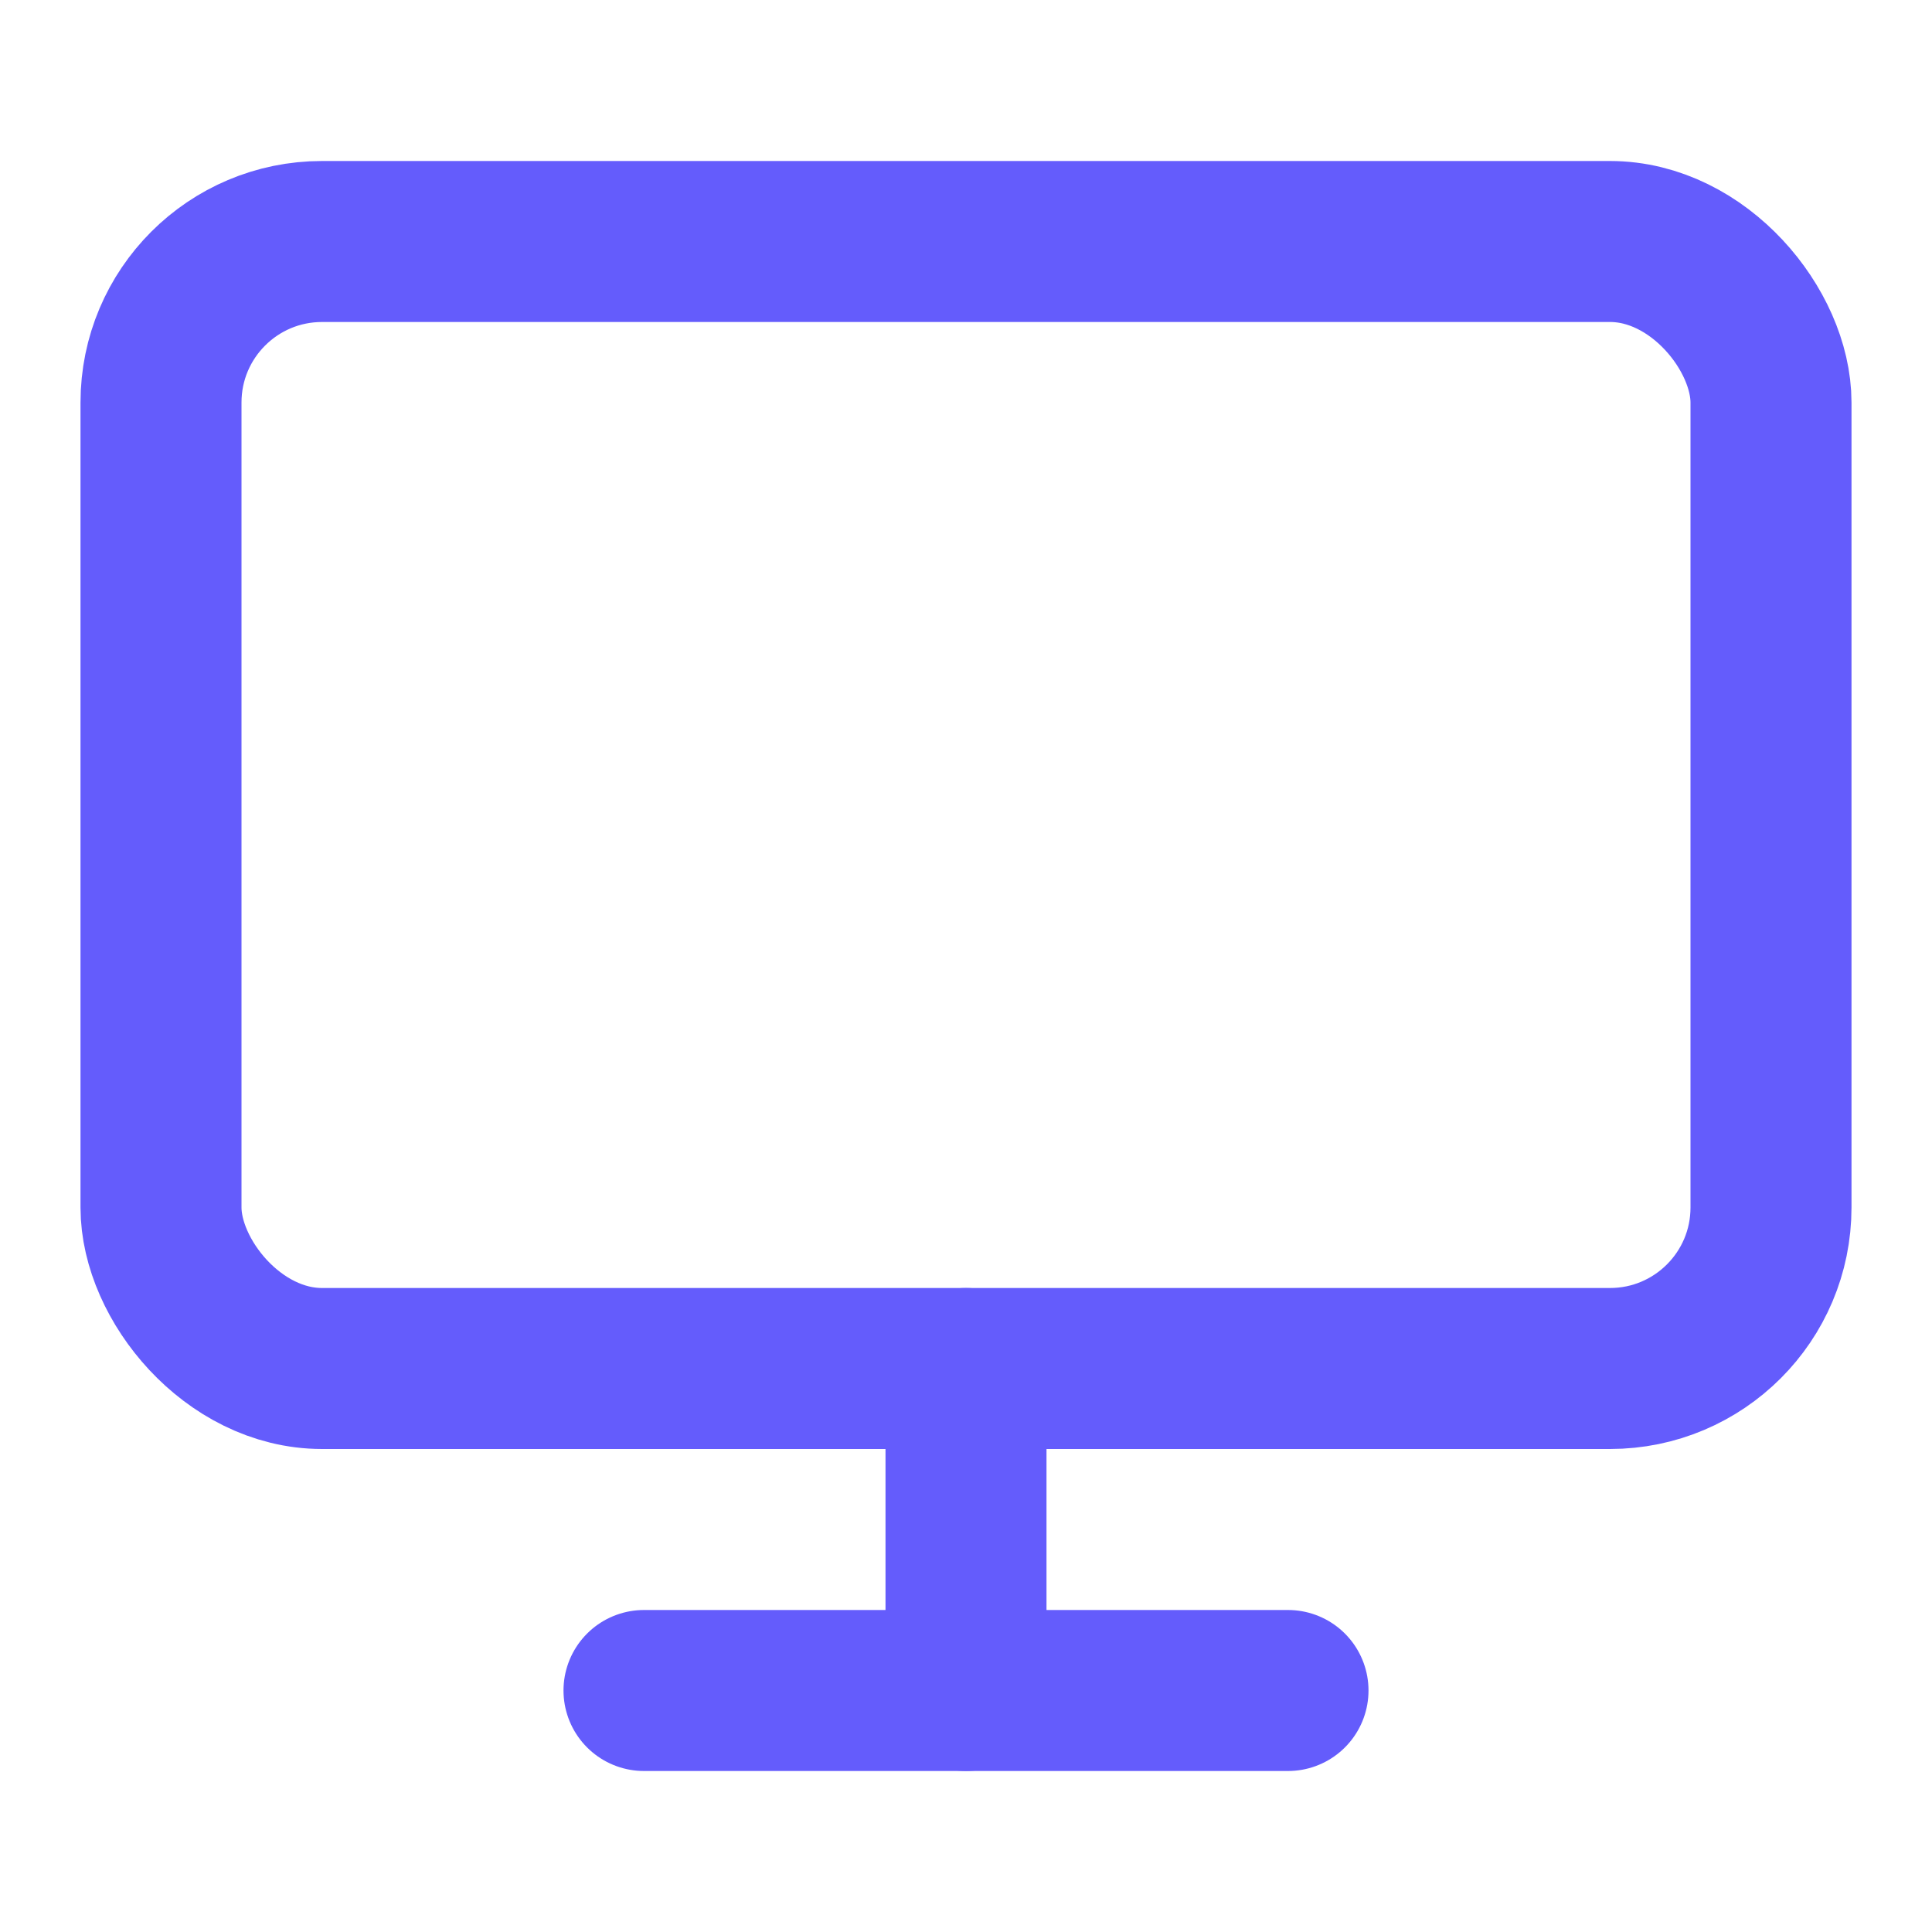
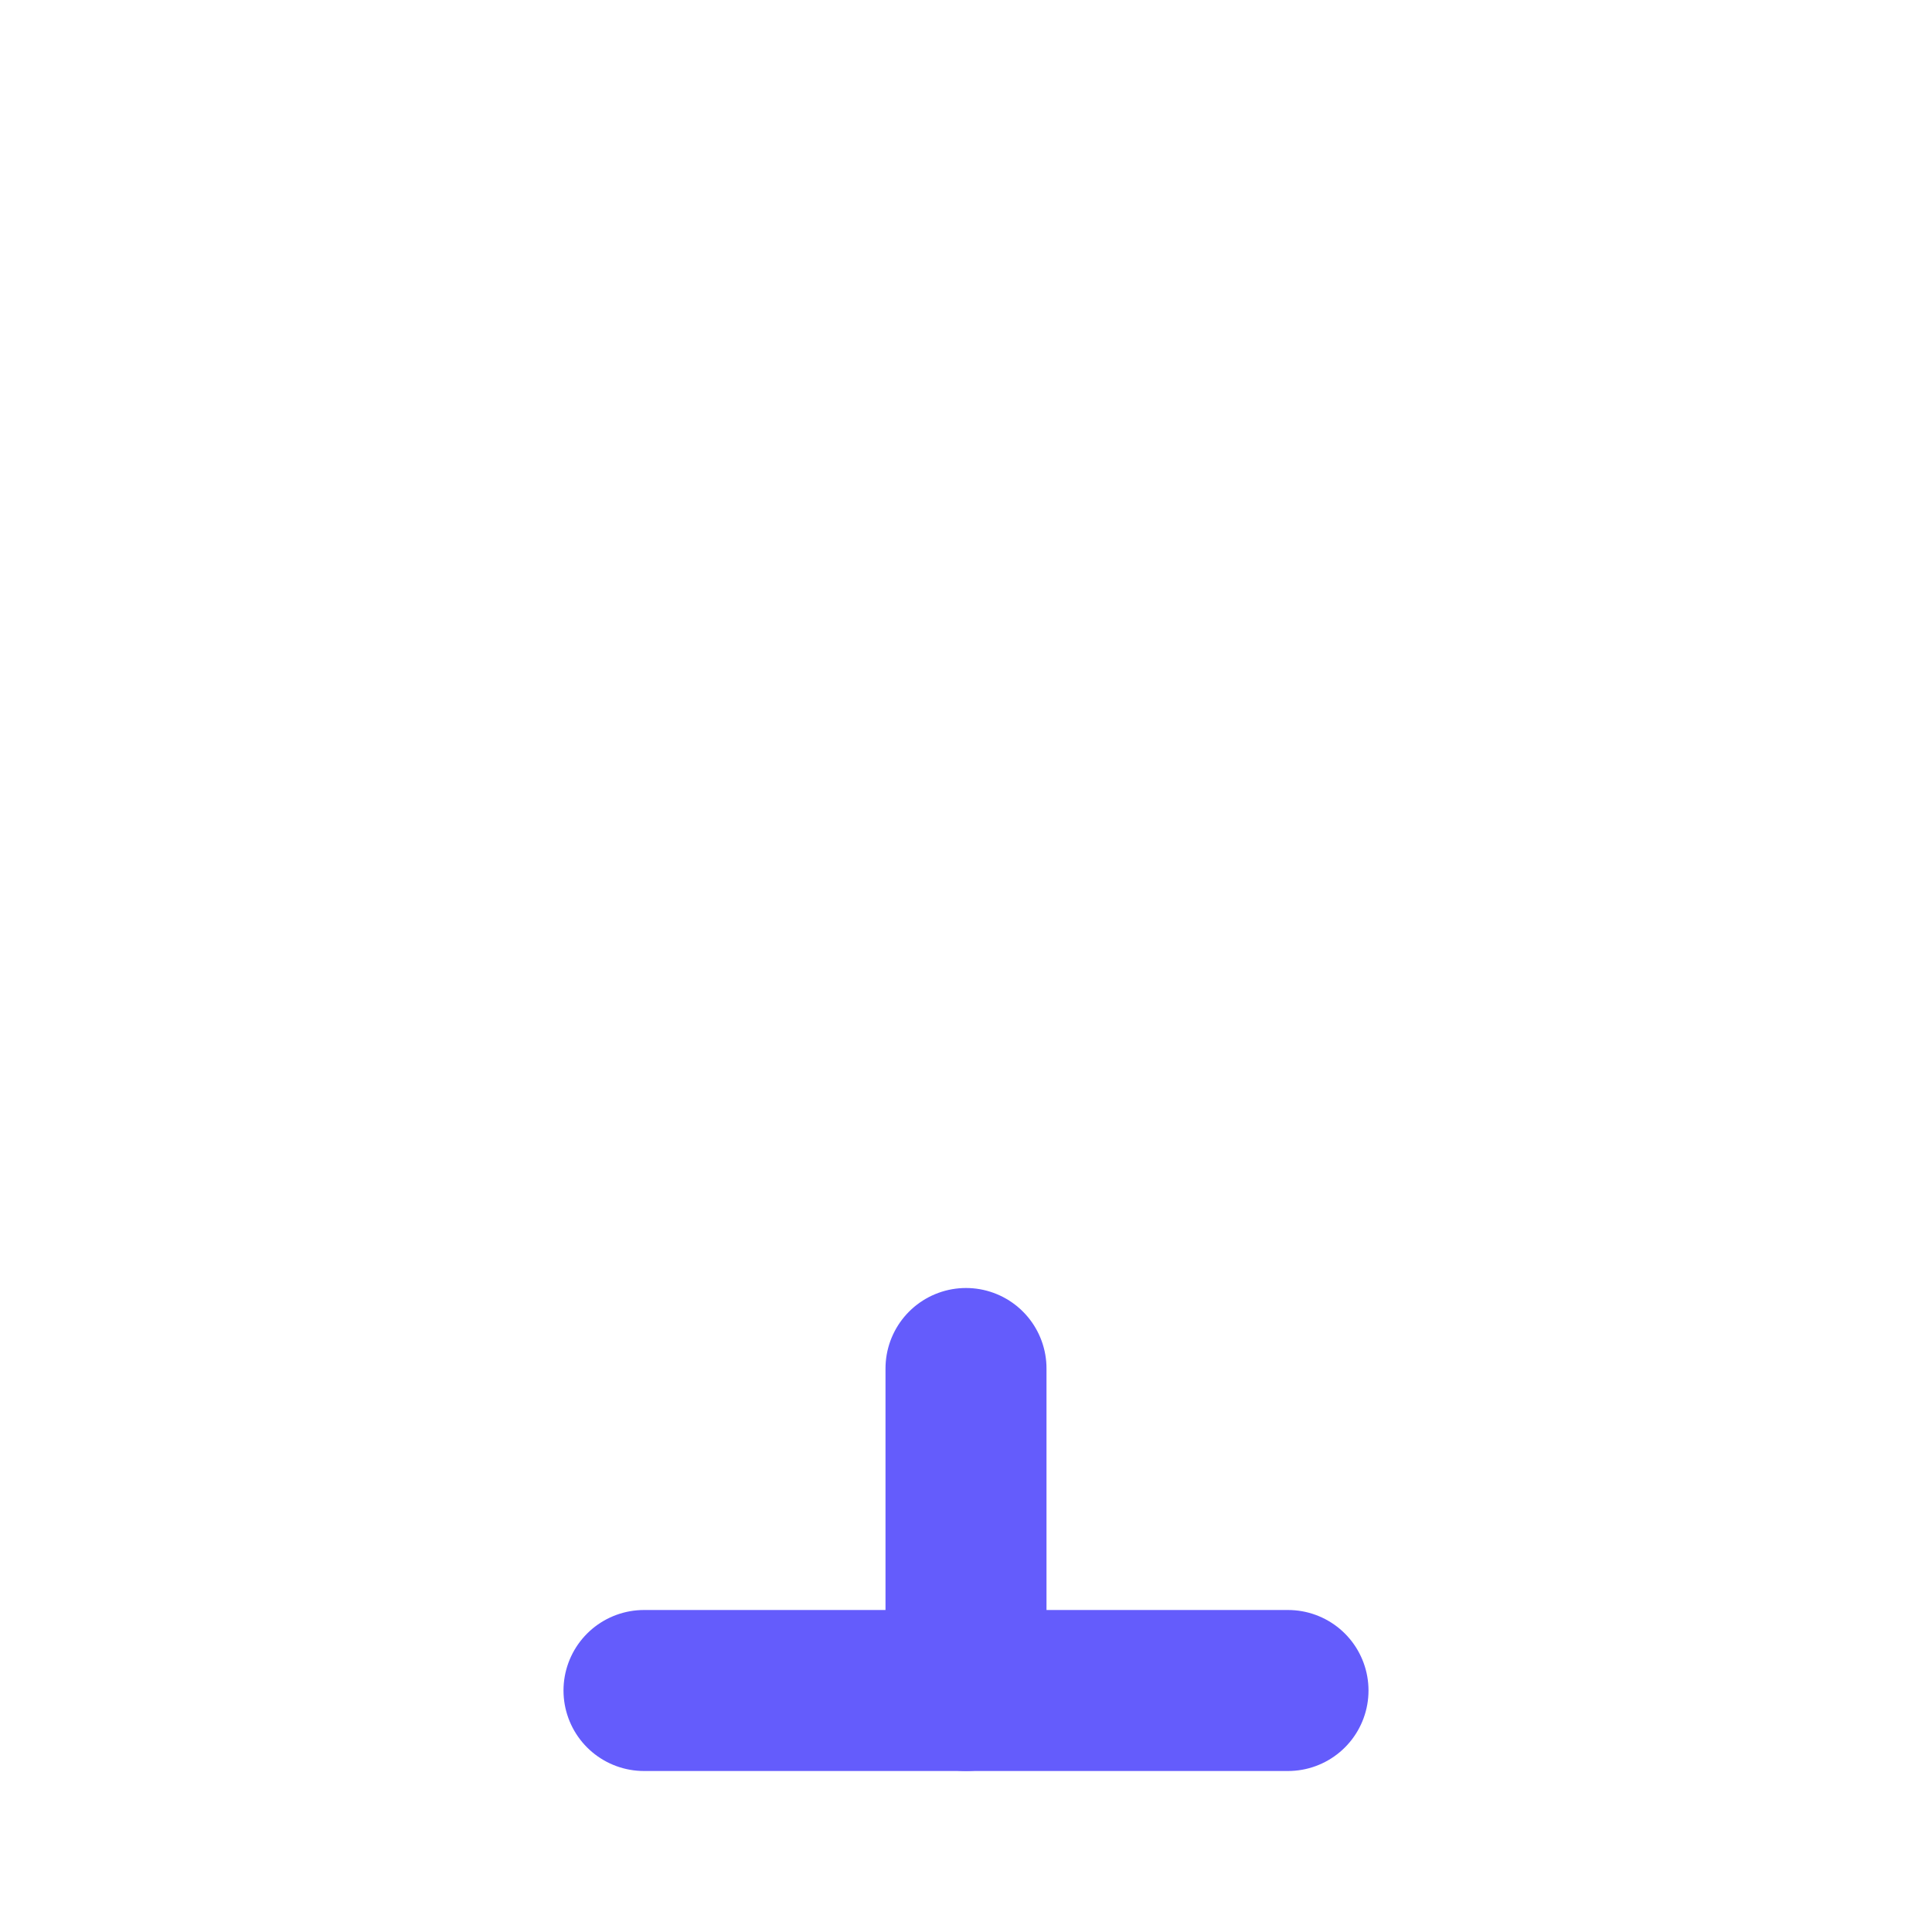
<svg xmlns="http://www.w3.org/2000/svg" width="24" height="24" viewBox="0 0 24 24" fill="none" stroke="currentColor" stroke-width="2" stroke-linecap="round" stroke-linejoin="round" class="h-4 w-4 text-[#645cfc]">
-   <rect width="20" height="14" x="2" y="3" rx="2" stroke="#645CFC" fill="none" stroke-width="2px" />
  <line x1="8" x2="16" y1="21" y2="21" stroke="#645CFC" fill="none" stroke-width="2px" />
  <line x1="12" x2="12" y1="17" y2="21" stroke="#645CFC" fill="none" stroke-width="2px" />
</svg>